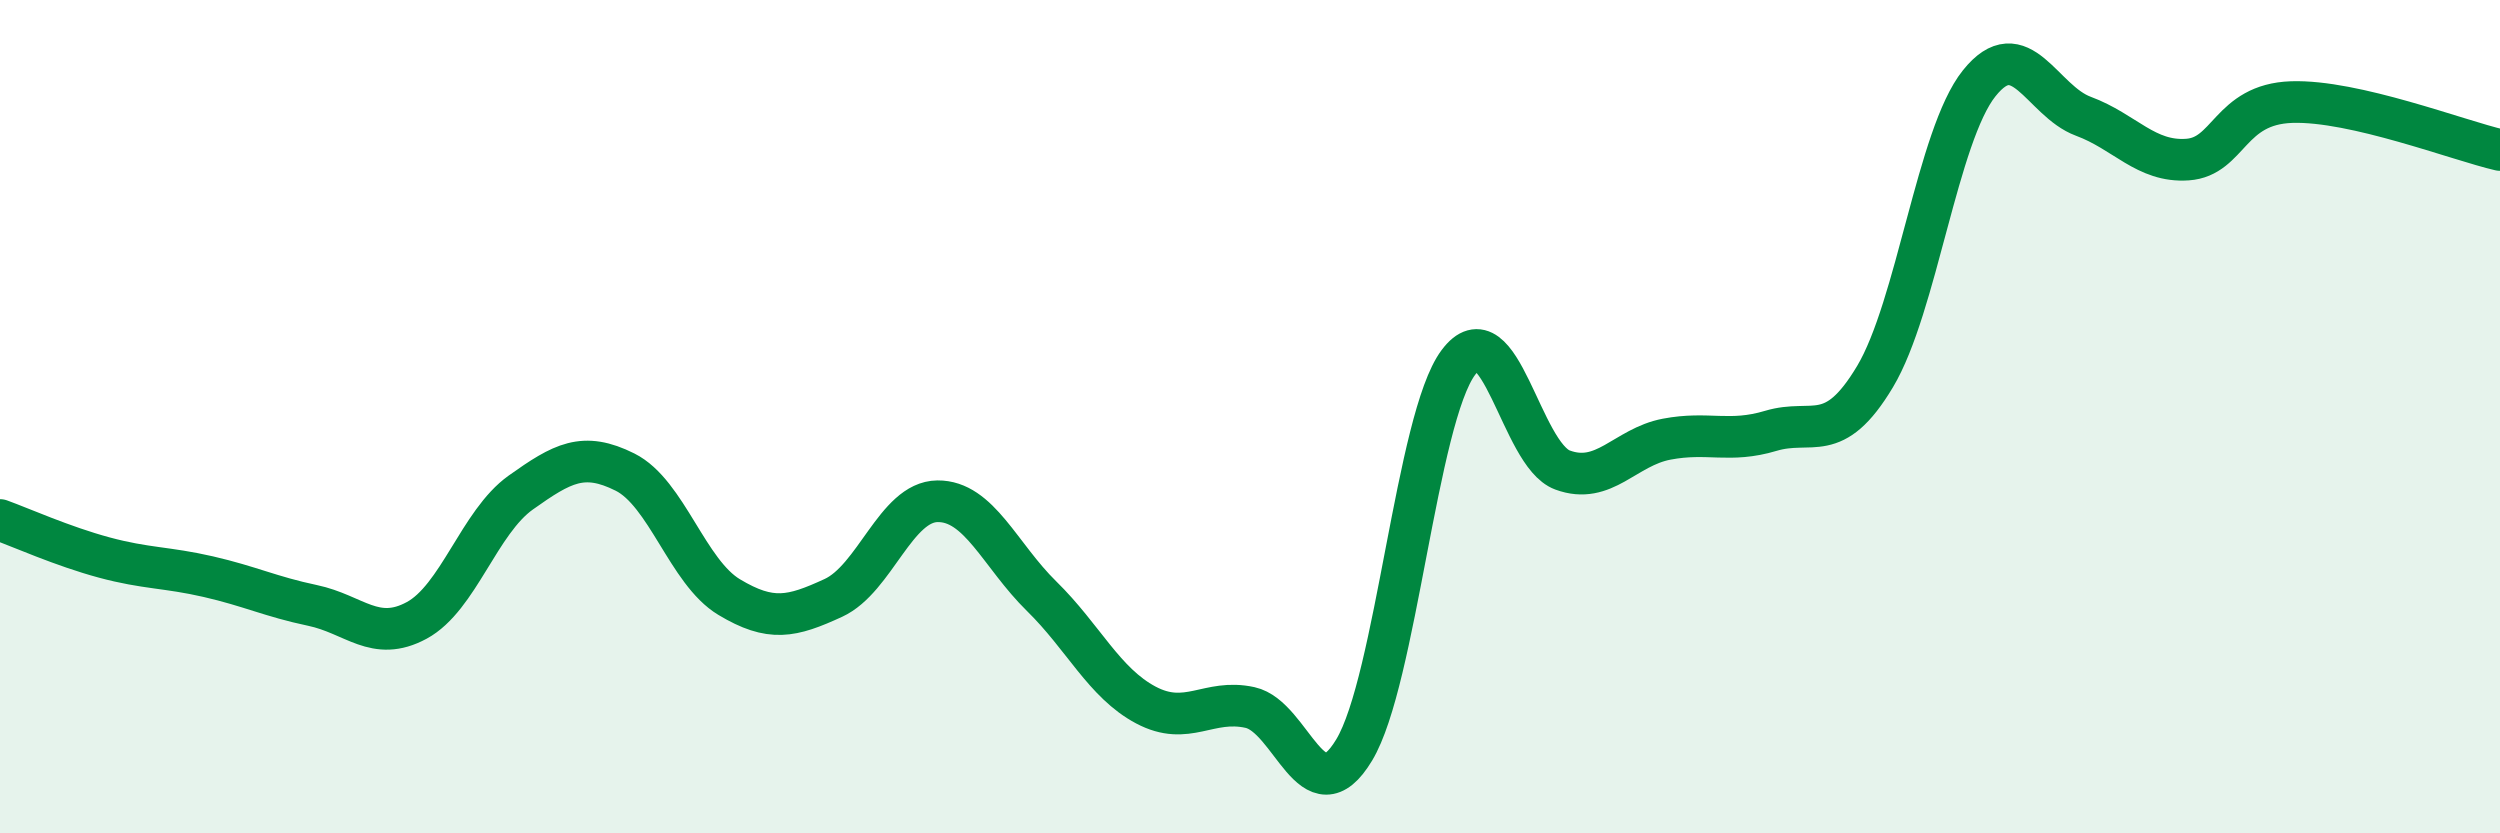
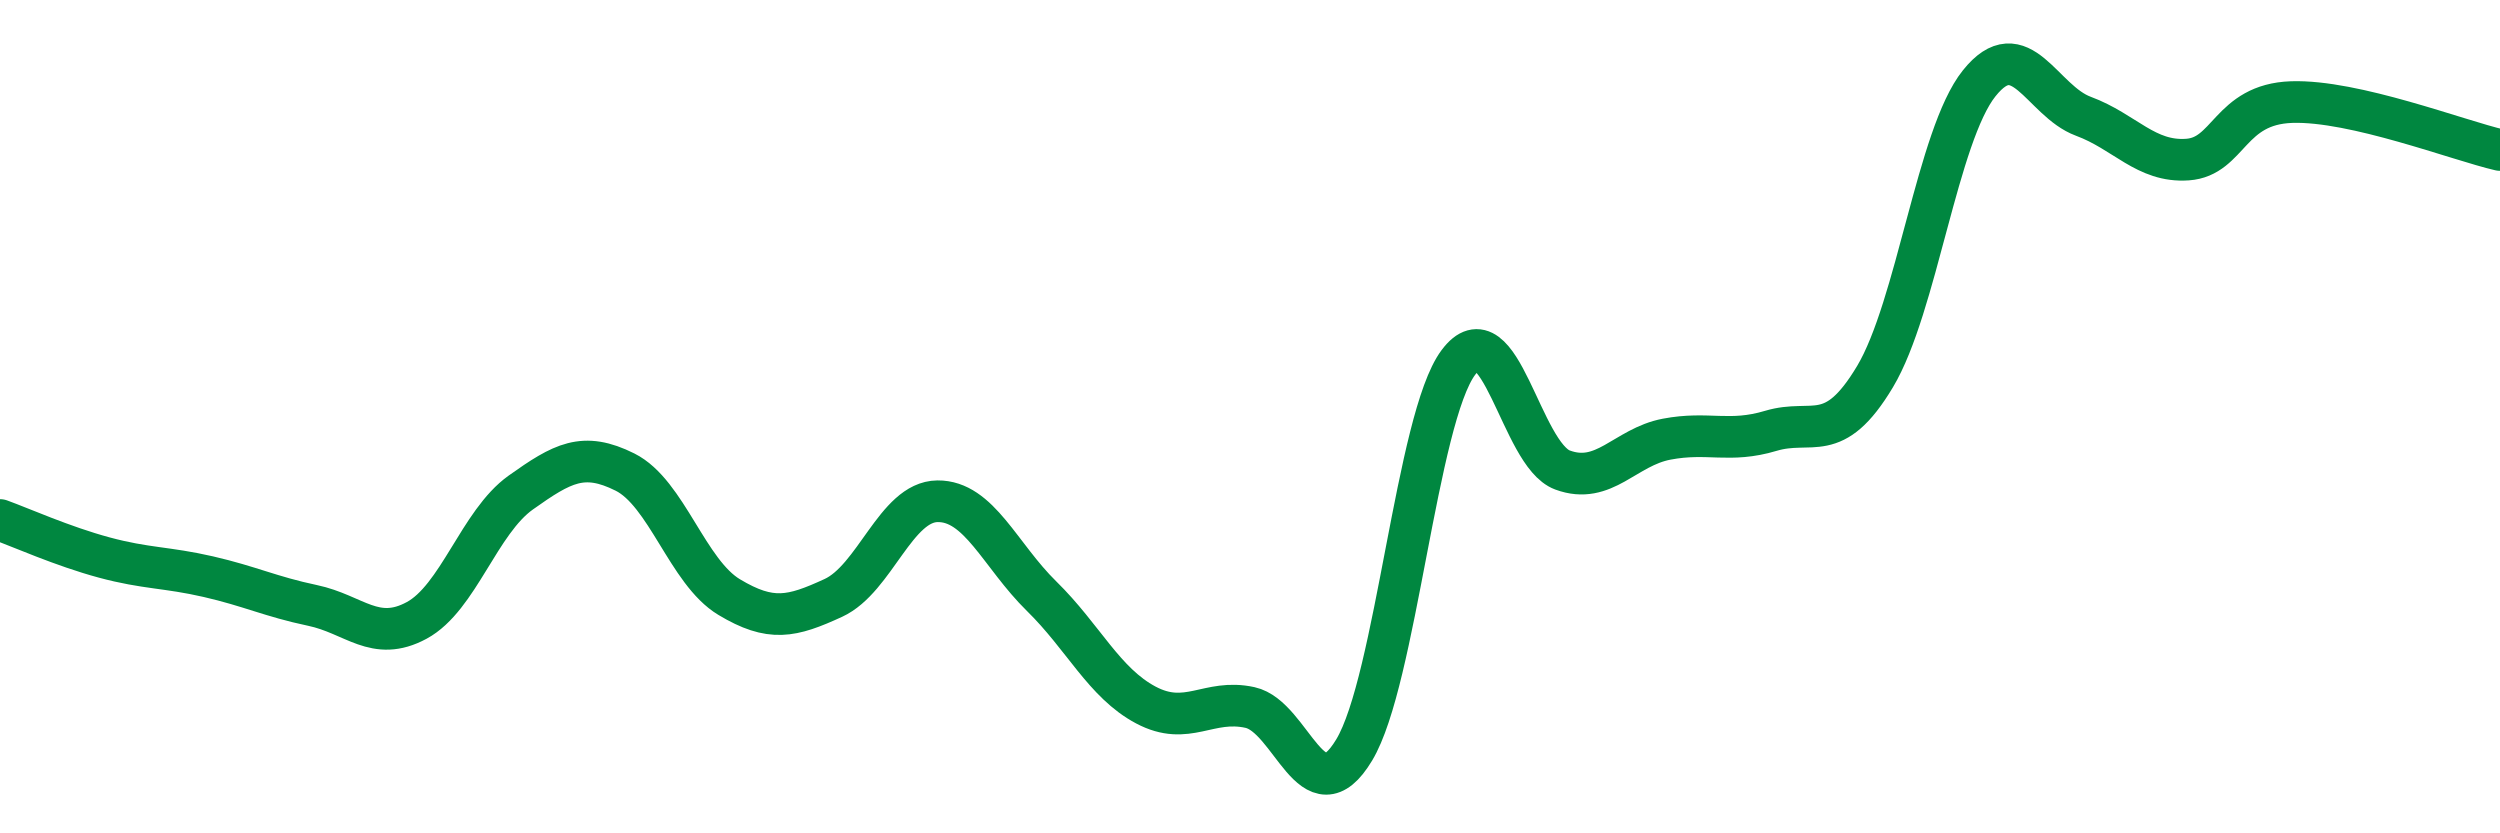
<svg xmlns="http://www.w3.org/2000/svg" width="60" height="20" viewBox="0 0 60 20">
-   <path d="M 0,12.48 C 0.5,12.66 1.5,13.11 2.5,13.38 C 3.5,13.65 4,13.61 5,13.84 C 6,14.07 6.5,14.32 7.5,14.53 C 8.5,14.74 9,15.43 10,14.89 C 11,14.35 11.5,12.53 12.5,11.82 C 13.5,11.11 14,10.83 15,11.33 C 16,11.83 16.5,13.73 17.5,14.33 C 18.5,14.93 19,14.81 20,14.35 C 21,13.89 21.5,12.04 22.5,12.03 C 23.5,12.02 24,13.33 25,14.31 C 26,15.29 26.5,16.39 27.5,16.92 C 28.5,17.45 29,16.76 30,16.98 C 31,17.2 31.5,19.66 32.5,18 C 33.5,16.34 34,10.04 35,8.7 C 36,7.36 36.5,10.91 37.5,11.28 C 38.5,11.65 39,10.73 40,10.54 C 41,10.35 41.5,10.64 42.5,10.34 C 43.5,10.04 44,10.71 45,9.04 C 46,7.37 46.5,3.25 47.5,2 C 48.5,0.75 49,2.42 50,2.79 C 51,3.16 51.5,3.9 52.5,3.83 C 53.5,3.76 53.5,2.5 55,2.45 C 56.5,2.4 59,3.37 60,3.6L60 20L0 20Z" fill="#008740" opacity="0.1" stroke-linecap="round" stroke-linejoin="round" />
  <path d="M 0,12.48 C 0.5,12.66 1.5,13.11 2.5,13.38 C 3.5,13.65 4,13.61 5,13.84 C 6,14.07 6.5,14.32 7.5,14.53 C 8.5,14.74 9,15.43 10,14.89 C 11,14.35 11.5,12.53 12.5,11.82 C 13.5,11.11 14,10.83 15,11.33 C 16,11.83 16.5,13.73 17.5,14.33 C 18.5,14.93 19,14.81 20,14.35 C 21,13.89 21.5,12.04 22.5,12.03 C 23.5,12.02 24,13.33 25,14.31 C 26,15.29 26.5,16.39 27.5,16.92 C 28.5,17.45 29,16.76 30,16.98 C 31,17.2 31.5,19.66 32.5,18 C 33.5,16.34 34,10.04 35,8.7 C 36,7.36 36.5,10.91 37.5,11.28 C 38.5,11.65 39,10.73 40,10.54 C 41,10.35 41.5,10.64 42.5,10.34 C 43.5,10.04 44,10.71 45,9.04 C 46,7.37 46.5,3.25 47.5,2 C 48.5,0.75 49,2.42 50,2.79 C 51,3.16 51.5,3.9 52.5,3.83 C 53.5,3.76 53.5,2.5 55,2.45 C 56.5,2.4 59,3.37 60,3.6" stroke="#008740" stroke-width="1" fill="none" stroke-linecap="round" stroke-linejoin="round" />
</svg>